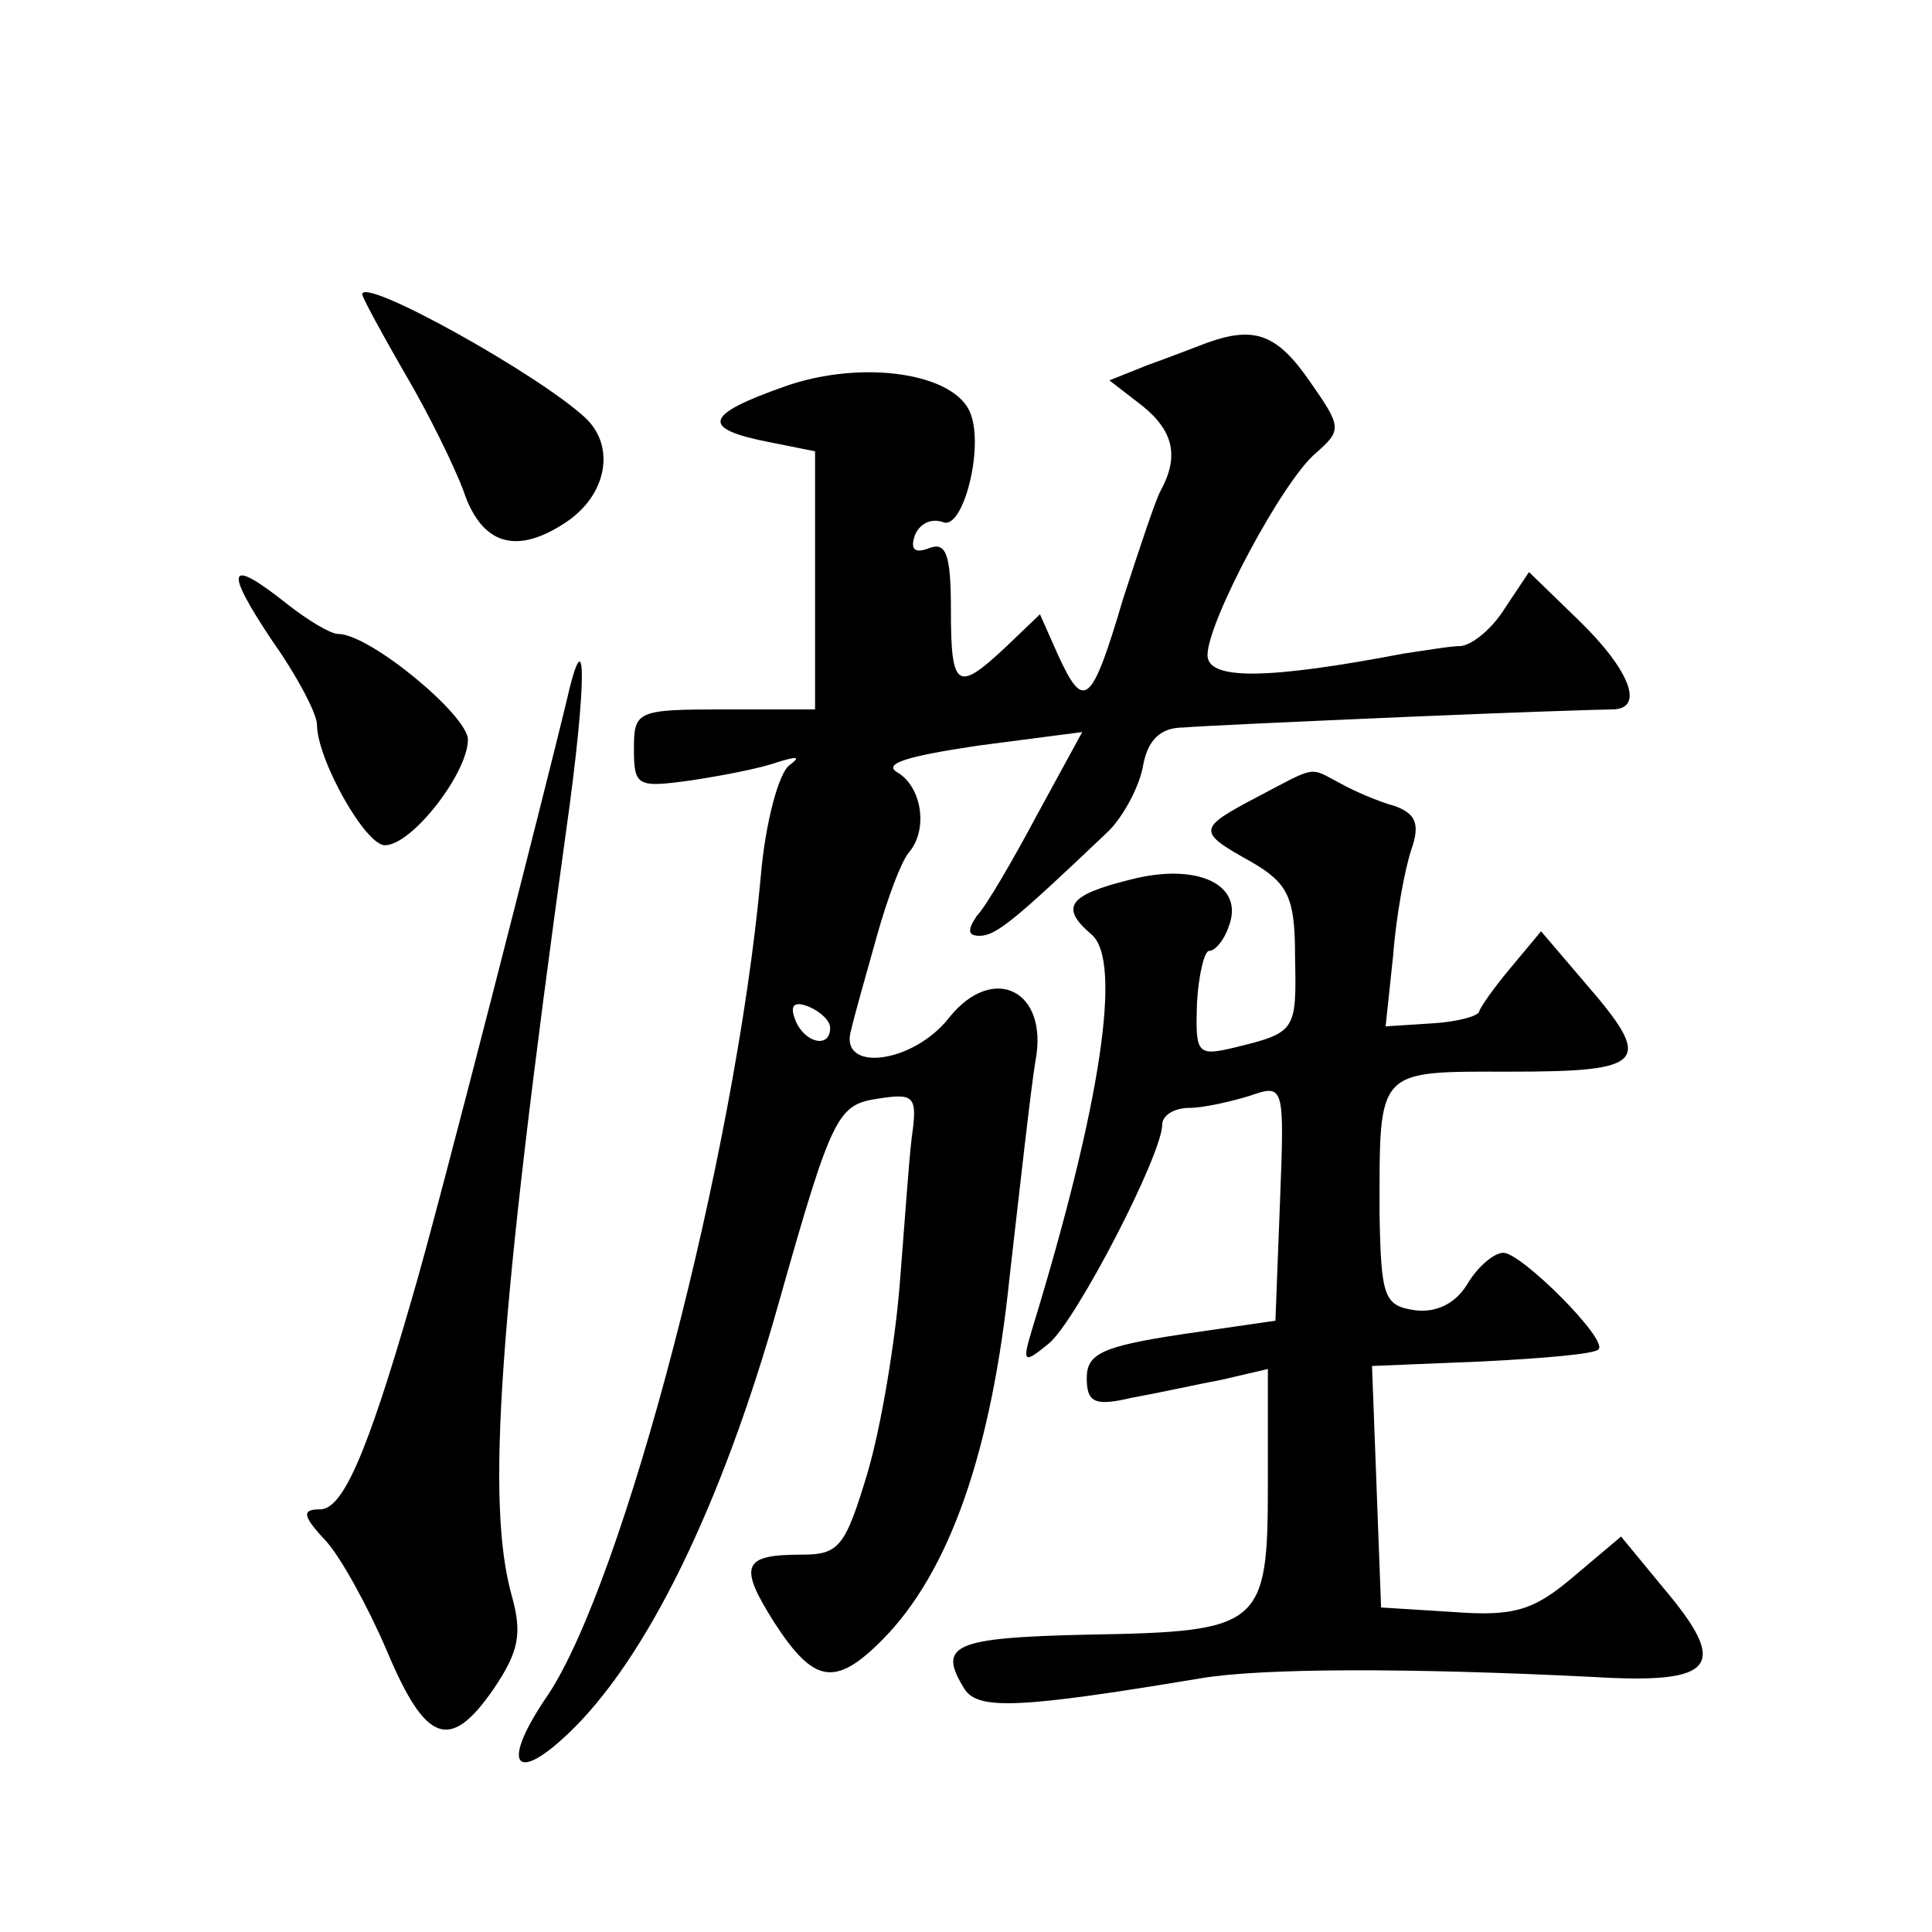
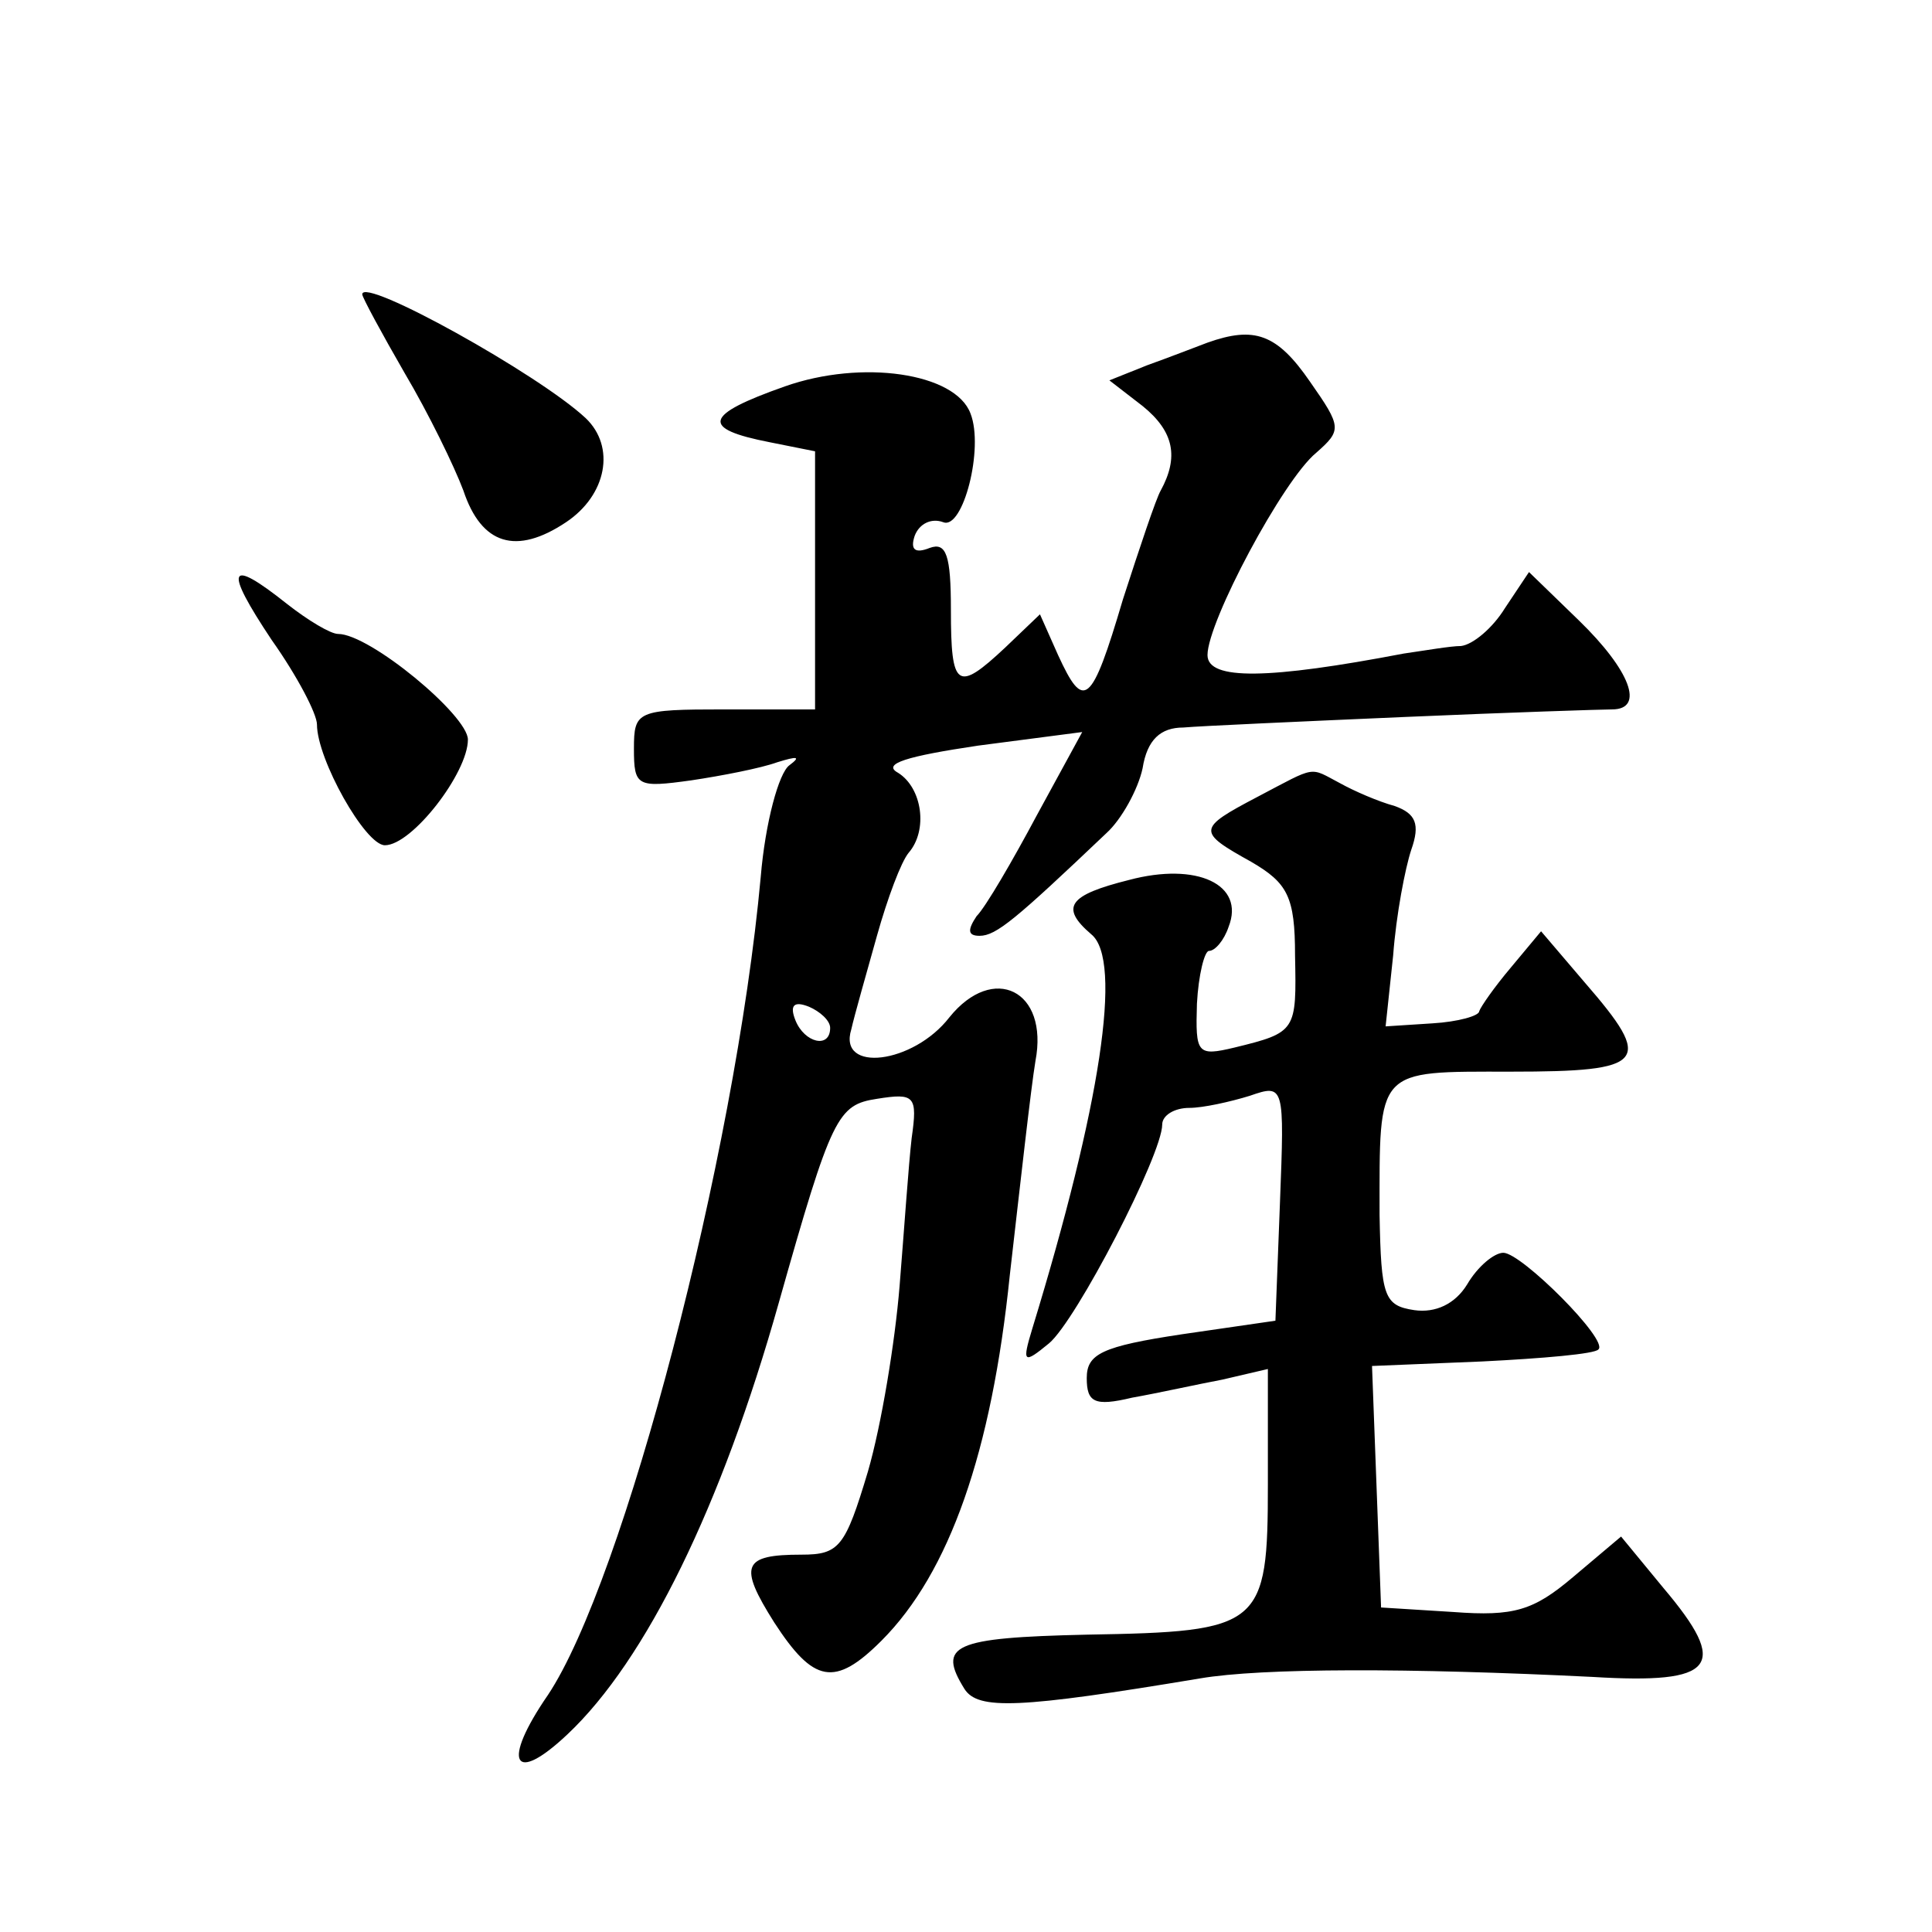
<svg xmlns="http://www.w3.org/2000/svg" version="1.0" width="128pt" height="128pt" viewBox="0 0 128 128" preserveAspectRatio="xMidYMid meet">
  <g transform="translate(0,128) scale(0.1,-0.1)" fill="#0" stroke="none">
-     <path d="M240 1085 c0 -2 13 -26 28 -52 16 -27 33 -62 39 -78 12 -36 35 -43 68 -21 27 18 33 50 13 69 -31 29 -148 94 -148 82z M800 1053 c-8 -3 -26 -10 -40 -15 l-25 -10 22 -17 c21 -17 24 -34 12 -56 -3 -5 -14 -38 -25 -72 -21 -71 -26 -74 -43 -37 l-12 27 -23 -22 c-32 -30 -36 -27 -36 25 0 36 -3 45 -14 41 -10 -4 -13 -1 -10 8 3 8 11 12 19 9 13 -5 27 49 18 72 -10 27 -72 36 -123 18 -54 -19 -56 -28 -10 -37 l30 -6 0 -86 0 -85 -60 0 c-58 0 -60 -1 -60 -26 0 -25 2 -26 38 -21 20 3 46 8 57 12 13 4 16 4 8 -2 -7 -5 -16 -38 -19 -74 -17 -186 -91 -467 -141 -542 -31 -45 -23 -60 13 -26 52 49 102 151 140 286 35 124 39 131 65 135 25 4 27 2 23 -26 -2 -17 -5 -61 -8 -98 -3 -37 -12 -92 -21 -123 -15 -50 -19 -55 -44 -55 -39 0 -42 -7 -18 -45 26 -40 40 -43 71 -12 45 45 73 125 85 242 7 61 14 124 17 142 9 47 -28 65 -57 29 -24 -31 -74 -37 -65 -8 2 9 10 37 17 62 7 25 16 49 21 55 13 15 9 43 -7 53 -11 6 6 11 53 18 l69 9 -30 -55 c-16 -30 -34 -61 -40 -67 -6 -9 -6 -13 2 -13 11 0 24 11 84 68 10 9 21 29 24 43 3 19 12 27 27 27 11 1 78 4 147 7 69 3 131 5 137 5 22 0 12 26 -22 59 l-33 32 -16 -24 c-8 -13 -21 -24 -29 -25 -7 0 -24 -3 -38 -5 -89 -17 -130 -18 -130 -1 0 22 50 116 72 134 17 15 17 17 -4 47 -22 32 -37 37 -68 26z m-250 -454 c0 -14 -17 -10 -23 5 -4 10 -1 13 9 9 7 -3 14 -9 14 -14z M180 856 c17 -24 30 -49 30 -56 0 -23 32 -80 45 -80 18 0 55 48 55 70 0 16 -65 70 -86 70 -5 0 -20 9 -34 20 -39 31 -42 24 -10 -24z M375 814 c-12 -50 -85 -337 -102 -394 -30 -104 -46 -140 -61 -140 -12 0 -12 -4 4 -21 10 -11 28 -44 40 -72 26 -62 42 -68 71 -26 17 25 19 37 12 62 -17 61 -9 181 36 506 14 99 14 147 0 85z M833 752 c-40 -21 -40 -23 -4 -43 24 -14 29 -23 29 -62 1 -50 1 -51 -40 -61 -25 -6 -26 -4 -25 29 1 19 5 35 8 35 4 0 10 7 13 16 11 28 -21 43 -66 31 -40 -10 -46 -18 -25 -36 21 -17 6 -114 -39 -261 -7 -23 -6 -24 11 -10 18 15 75 125 75 145 0 6 8 11 18 11 9 0 27 4 40 8 23 8 23 7 20 -71 l-3 -78 -62 -9 c-53 -8 -63 -13 -63 -29 0 -16 5 -19 30 -13 17 3 44 9 60 12 l30 7 0 -76 c0 -95 -4 -98 -120 -100 -89 -2 -99 -7 -81 -36 9 -14 36 -13 156 7 41 7 139 7 260 1 82 -5 91 7 47 59 l-28 34 -32 -27 c-26 -22 -39 -26 -79 -23 l-48 3 -3 80 -3 80 73 3 c40 2 75 5 77 8 7 6 -51 64 -63 64 -6 0 -17 -9 -24 -21 -8 -13 -21 -19 -35 -17 -20 3 -22 9 -23 63 0 98 -3 95 87 95 90 0 95 6 49 59 l-29 34 -20 -24 c-11 -13 -20 -26 -21 -29 0 -3 -14 -7 -31 -8 l-31 -2 5 47 c2 27 8 58 12 70 6 17 3 24 -11 29 -11 3 -27 10 -36 15 -21 11 -15 12 -55 -9z" />
+     <path d="M240 1085 c0 -2 13 -26 28 -52 16 -27 33 -62 39 -78 12 -36 35 -43 68 -21 27 18 33 50 13 69 -31 29 -148 94 -148 82z M800 1053 c-8 -3 -26 -10 -40 -15 l-25 -10 22 -17 c21 -17 24 -34 12 -56 -3 -5 -14 -38 -25 -72 -21 -71 -26 -74 -43 -37 l-12 27 -23 -22 c-32 -30 -36 -27 -36 25 0 36 -3 45 -14 41 -10 -4 -13 -1 -10 8 3 8 11 12 19 9 13 -5 27 49 18 72 -10 27 -72 36 -123 18 -54 -19 -56 -28 -10 -37 l30 -6 0 -86 0 -85 -60 0 c-58 0 -60 -1 -60 -26 0 -25 2 -26 38 -21 20 3 46 8 57 12 13 4 16 4 8 -2 -7 -5 -16 -38 -19 -74 -17 -186 -91 -467 -141 -542 -31 -45 -23 -60 13 -26 52 49 102 151 140 286 35 124 39 131 65 135 25 4 27 2 23 -26 -2 -17 -5 -61 -8 -98 -3 -37 -12 -92 -21 -123 -15 -50 -19 -55 -44 -55 -39 0 -42 -7 -18 -45 26 -40 40 -43 71 -12 45 45 73 125 85 242 7 61 14 124 17 142 9 47 -28 65 -57 29 -24 -31 -74 -37 -65 -8 2 9 10 37 17 62 7 25 16 49 21 55 13 15 9 43 -7 53 -11 6 6 11 53 18 l69 9 -30 -55 c-16 -30 -34 -61 -40 -67 -6 -9 -6 -13 2 -13 11 0 24 11 84 68 10 9 21 29 24 43 3 19 12 27 27 27 11 1 78 4 147 7 69 3 131 5 137 5 22 0 12 26 -22 59 l-33 32 -16 -24 c-8 -13 -21 -24 -29 -25 -7 0 -24 -3 -38 -5 -89 -17 -130 -18 -130 -1 0 22 50 116 72 134 17 15 17 17 -4 47 -22 32 -37 37 -68 26z m-250 -454 c0 -14 -17 -10 -23 5 -4 10 -1 13 9 9 7 -3 14 -9 14 -14z M180 856 c17 -24 30 -49 30 -56 0 -23 32 -80 45 -80 18 0 55 48 55 70 0 16 -65 70 -86 70 -5 0 -20 9 -34 20 -39 31 -42 24 -10 -24z M375 814 z M833 752 c-40 -21 -40 -23 -4 -43 24 -14 29 -23 29 -62 1 -50 1 -51 -40 -61 -25 -6 -26 -4 -25 29 1 19 5 35 8 35 4 0 10 7 13 16 11 28 -21 43 -66 31 -40 -10 -46 -18 -25 -36 21 -17 6 -114 -39 -261 -7 -23 -6 -24 11 -10 18 15 75 125 75 145 0 6 8 11 18 11 9 0 27 4 40 8 23 8 23 7 20 -71 l-3 -78 -62 -9 c-53 -8 -63 -13 -63 -29 0 -16 5 -19 30 -13 17 3 44 9 60 12 l30 7 0 -76 c0 -95 -4 -98 -120 -100 -89 -2 -99 -7 -81 -36 9 -14 36 -13 156 7 41 7 139 7 260 1 82 -5 91 7 47 59 l-28 34 -32 -27 c-26 -22 -39 -26 -79 -23 l-48 3 -3 80 -3 80 73 3 c40 2 75 5 77 8 7 6 -51 64 -63 64 -6 0 -17 -9 -24 -21 -8 -13 -21 -19 -35 -17 -20 3 -22 9 -23 63 0 98 -3 95 87 95 90 0 95 6 49 59 l-29 34 -20 -24 c-11 -13 -20 -26 -21 -29 0 -3 -14 -7 -31 -8 l-31 -2 5 47 c2 27 8 58 12 70 6 17 3 24 -11 29 -11 3 -27 10 -36 15 -21 11 -15 12 -55 -9z" />
  </g>
</svg>